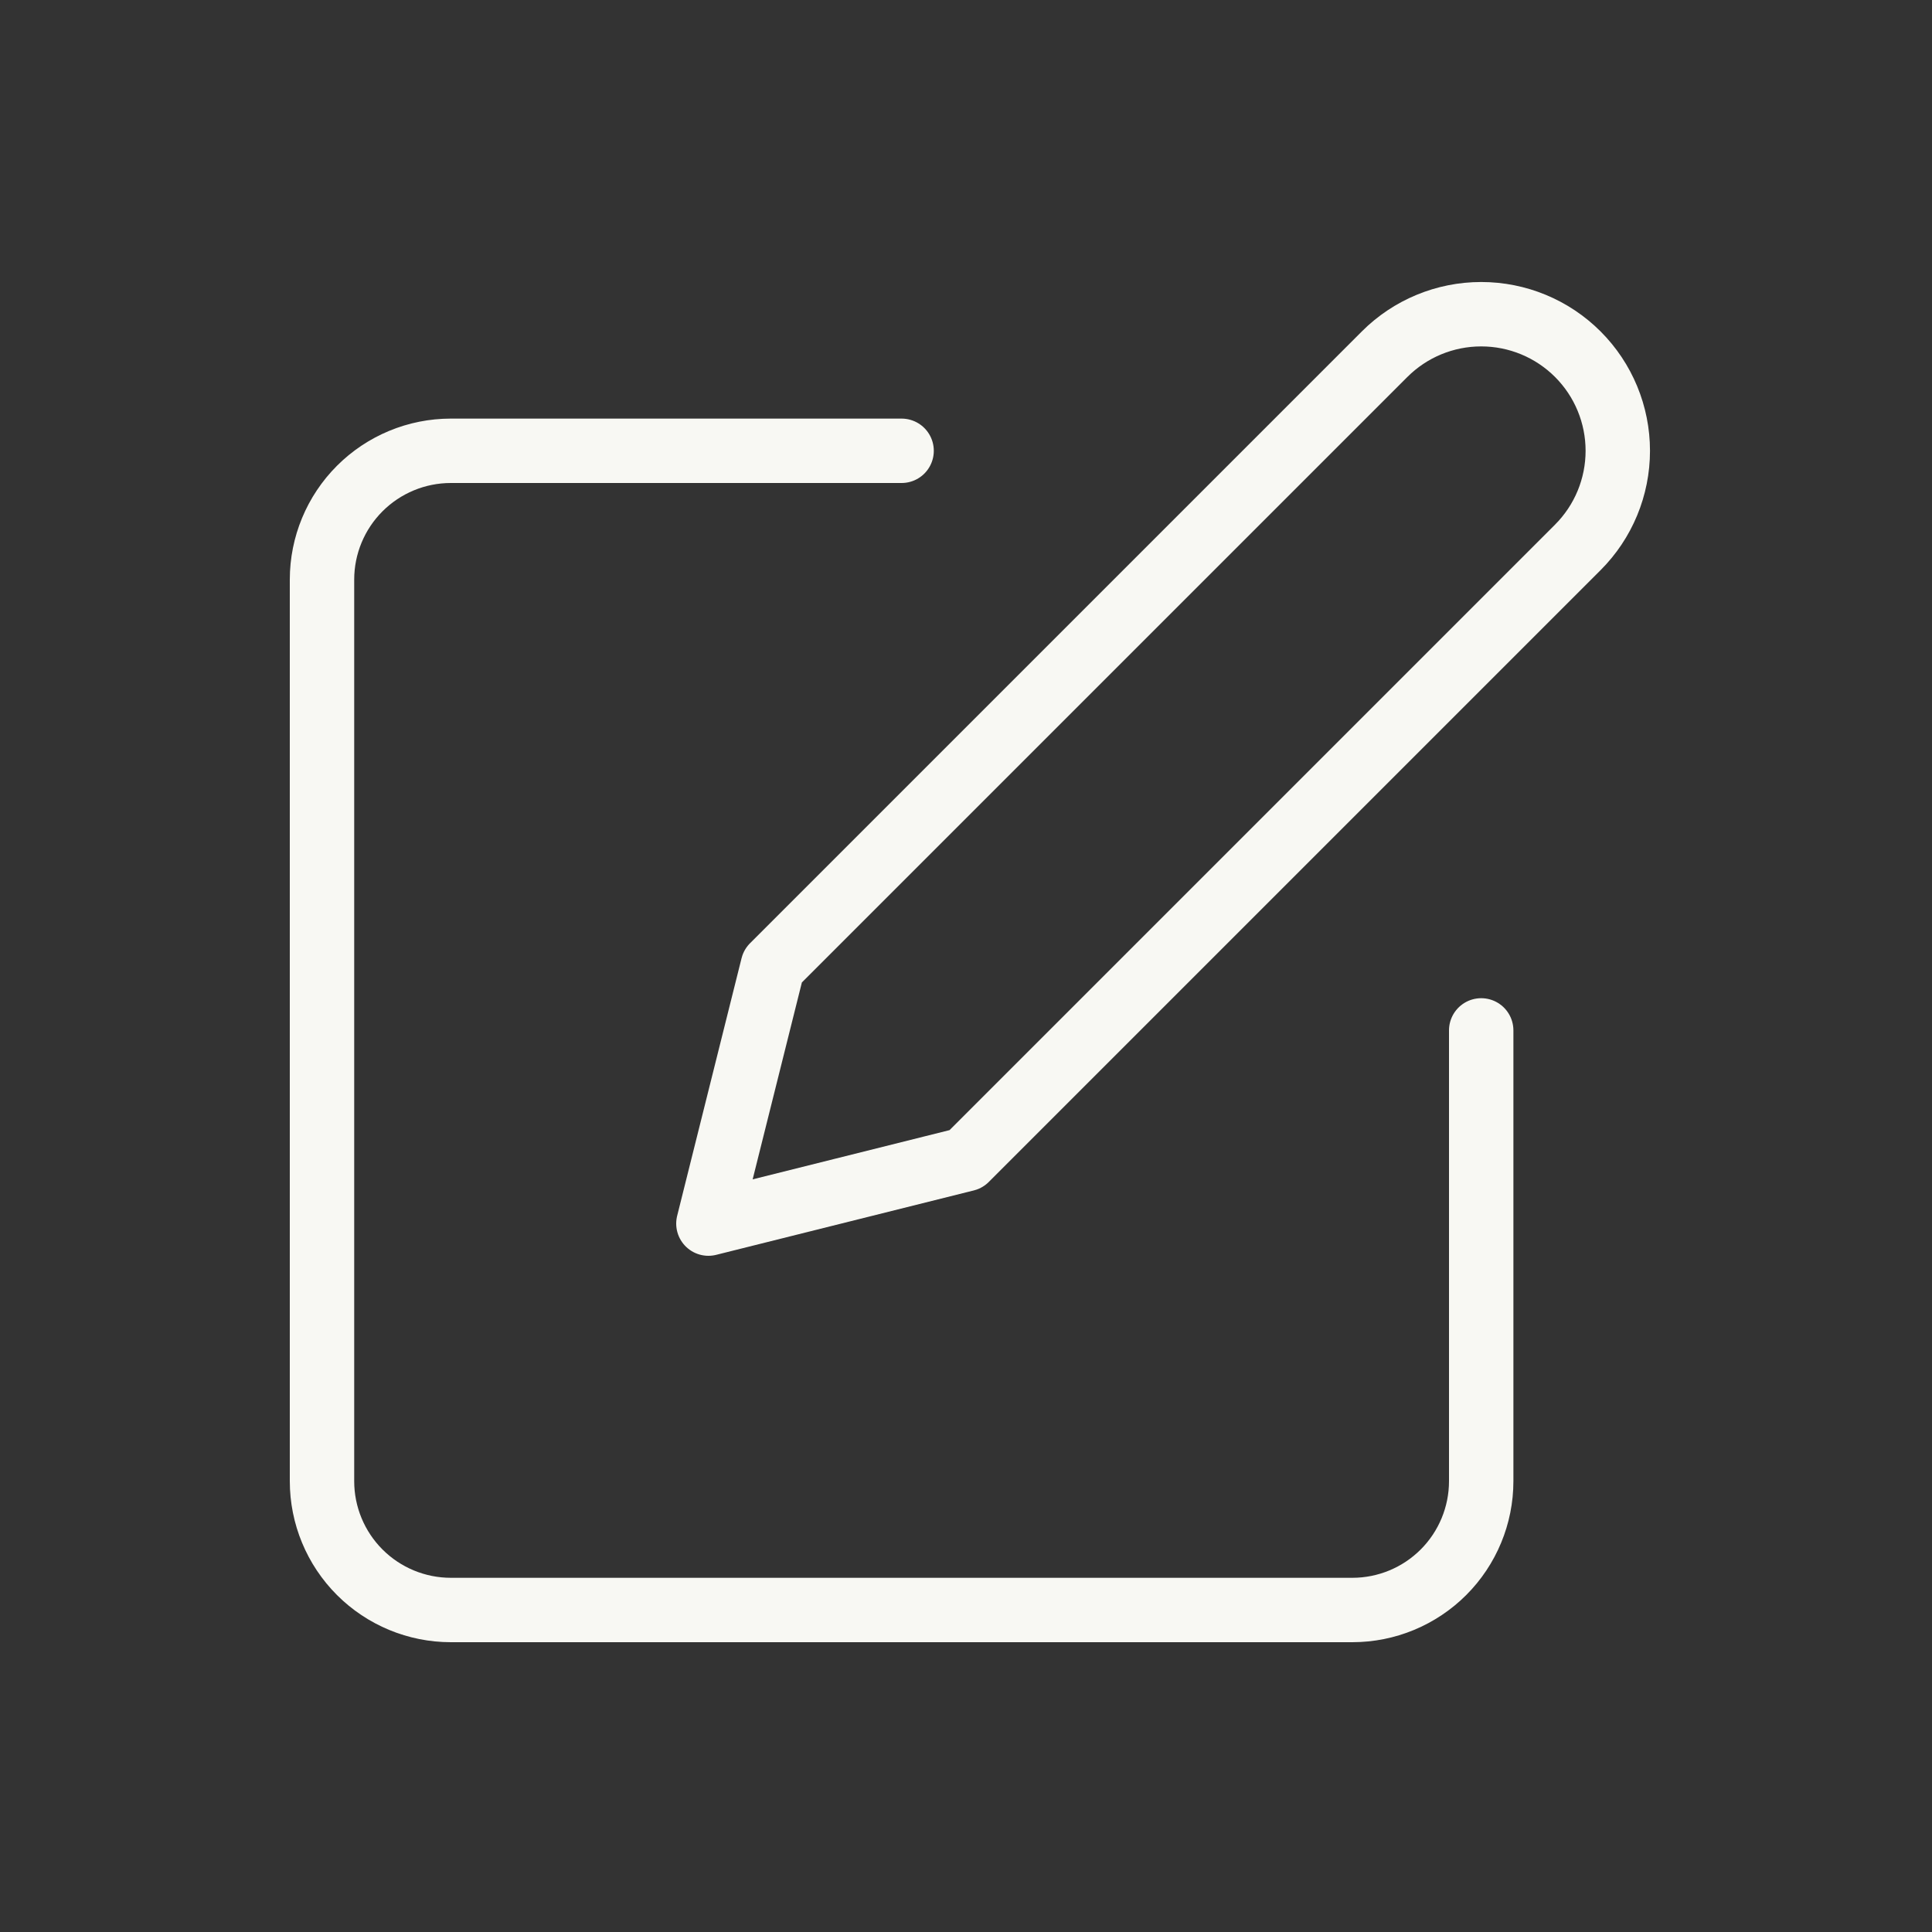
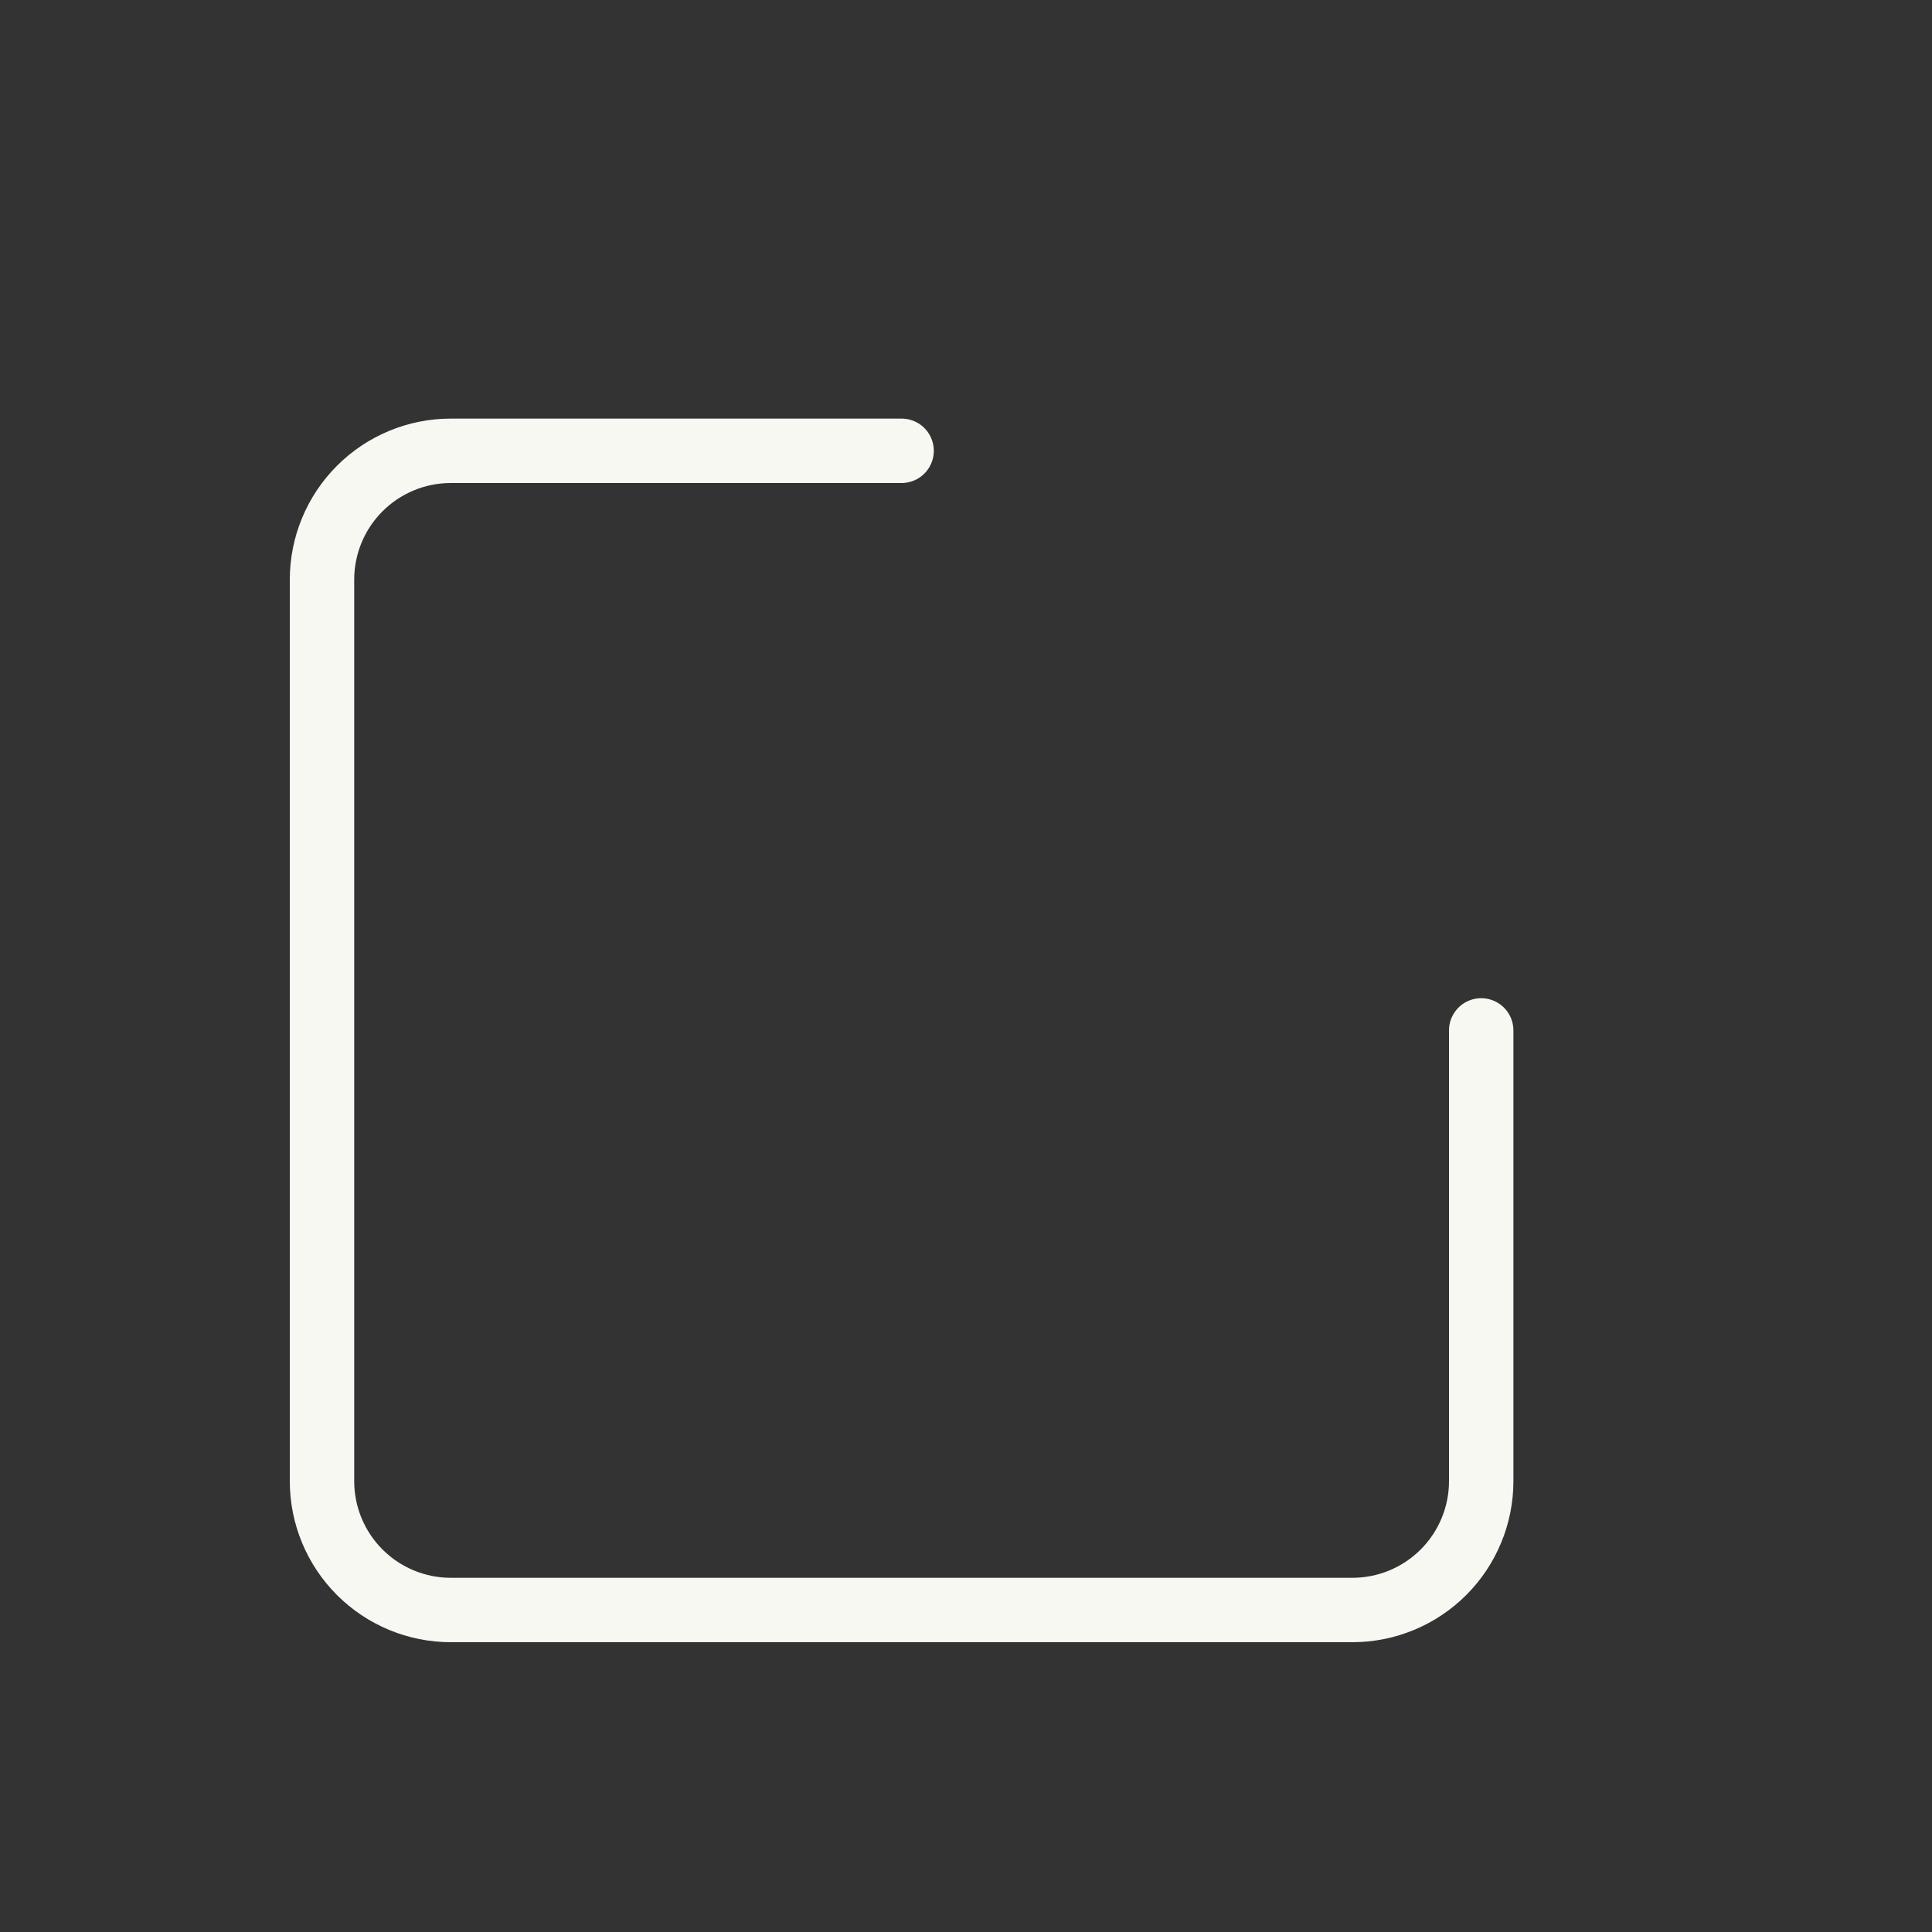
<svg xmlns="http://www.w3.org/2000/svg" width="30" height="30" viewBox="0 0 30 30" fill="none">
  <rect x="0" y="0" width="30" height="30" fill="#333333" stroke="none" />
  <path d="M14 7H7C6.47 7 5.961 7.211 5.586 7.586C5.211 7.961 5 8.47 5 9V23C5 23.53 5.211 24.039 5.586 24.414C5.961 24.789 6.47 25 7 25H21C21.53 25 22.039 24.789 22.414 24.414C22.789 24.039 23 23.53 23 23V16" stroke="#F8F8F3" stroke-linecap="round" stroke-linejoin="round" />
-   <path d="M21.5 5.5C21.898 5.102 22.437 4.879 23 4.879C23.563 4.879 24.102 5.102 24.5 5.5C24.898 5.898 25.121 6.437 25.121 7C25.121 7.563 24.898 8.102 24.5 8.5L15 18L11 19L12 15L21.5 5.5Z" stroke="#F8F8F3" stroke-linecap="round" stroke-linejoin="round" />
</svg>